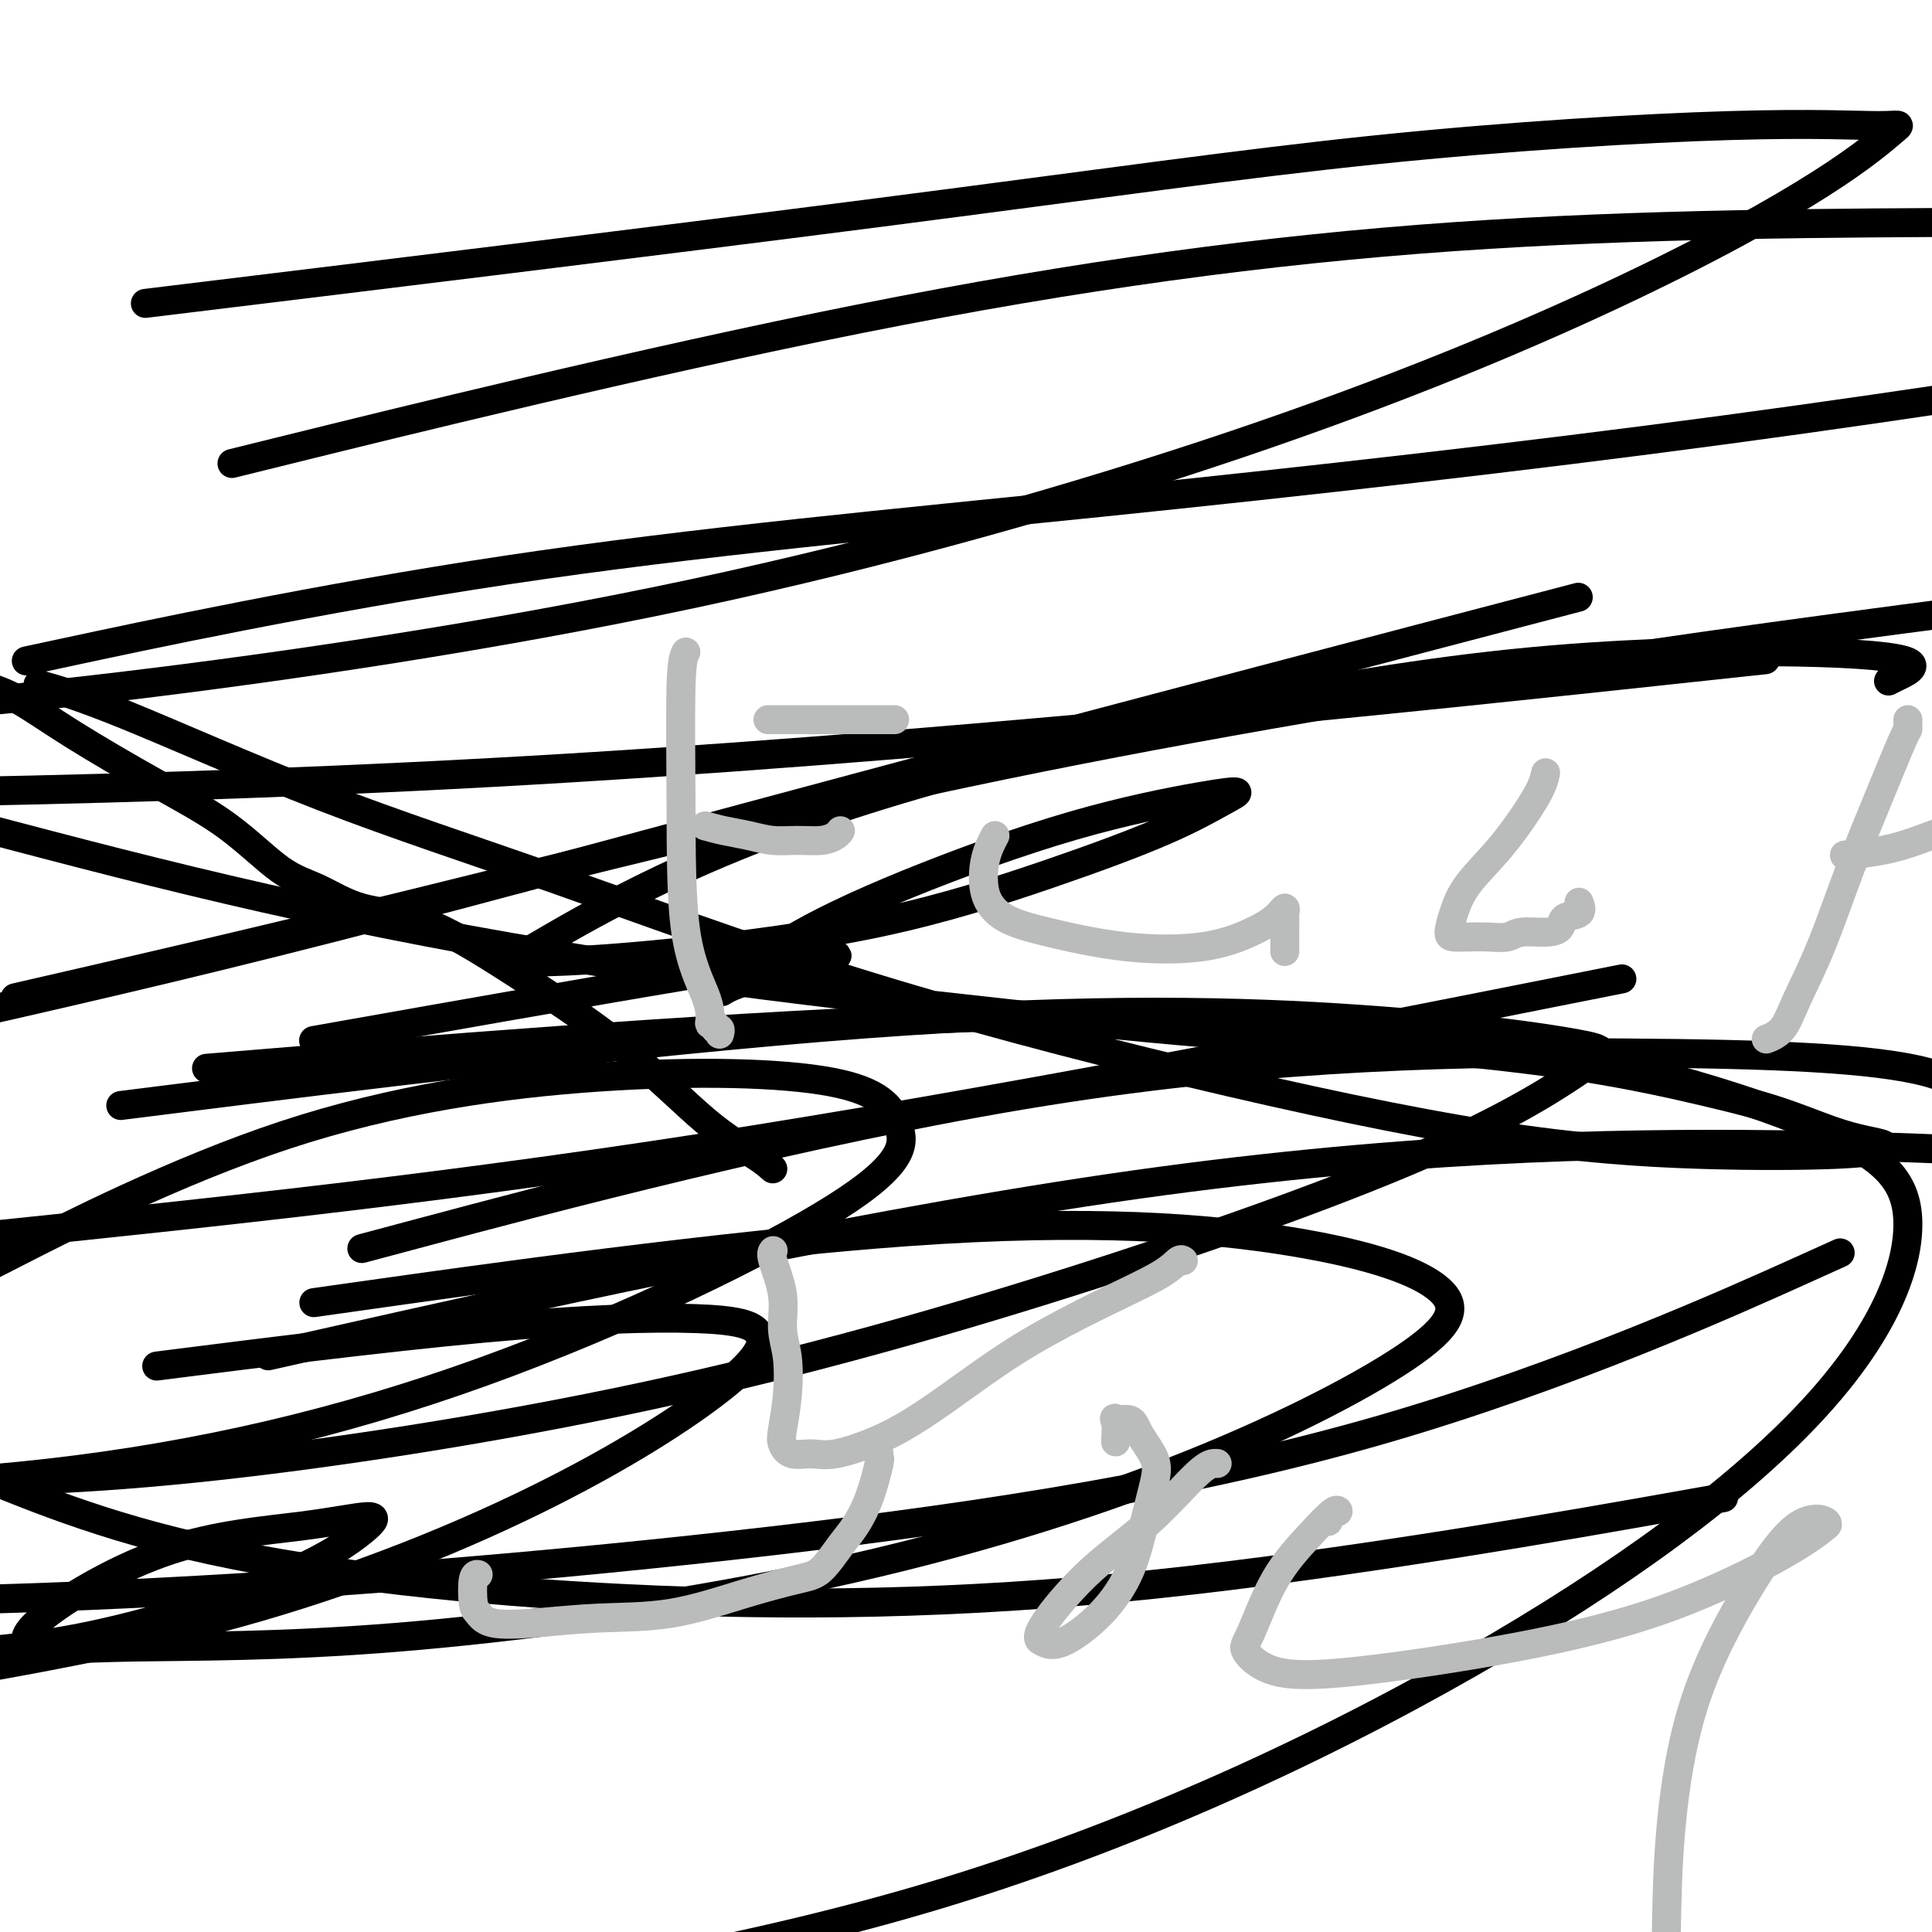
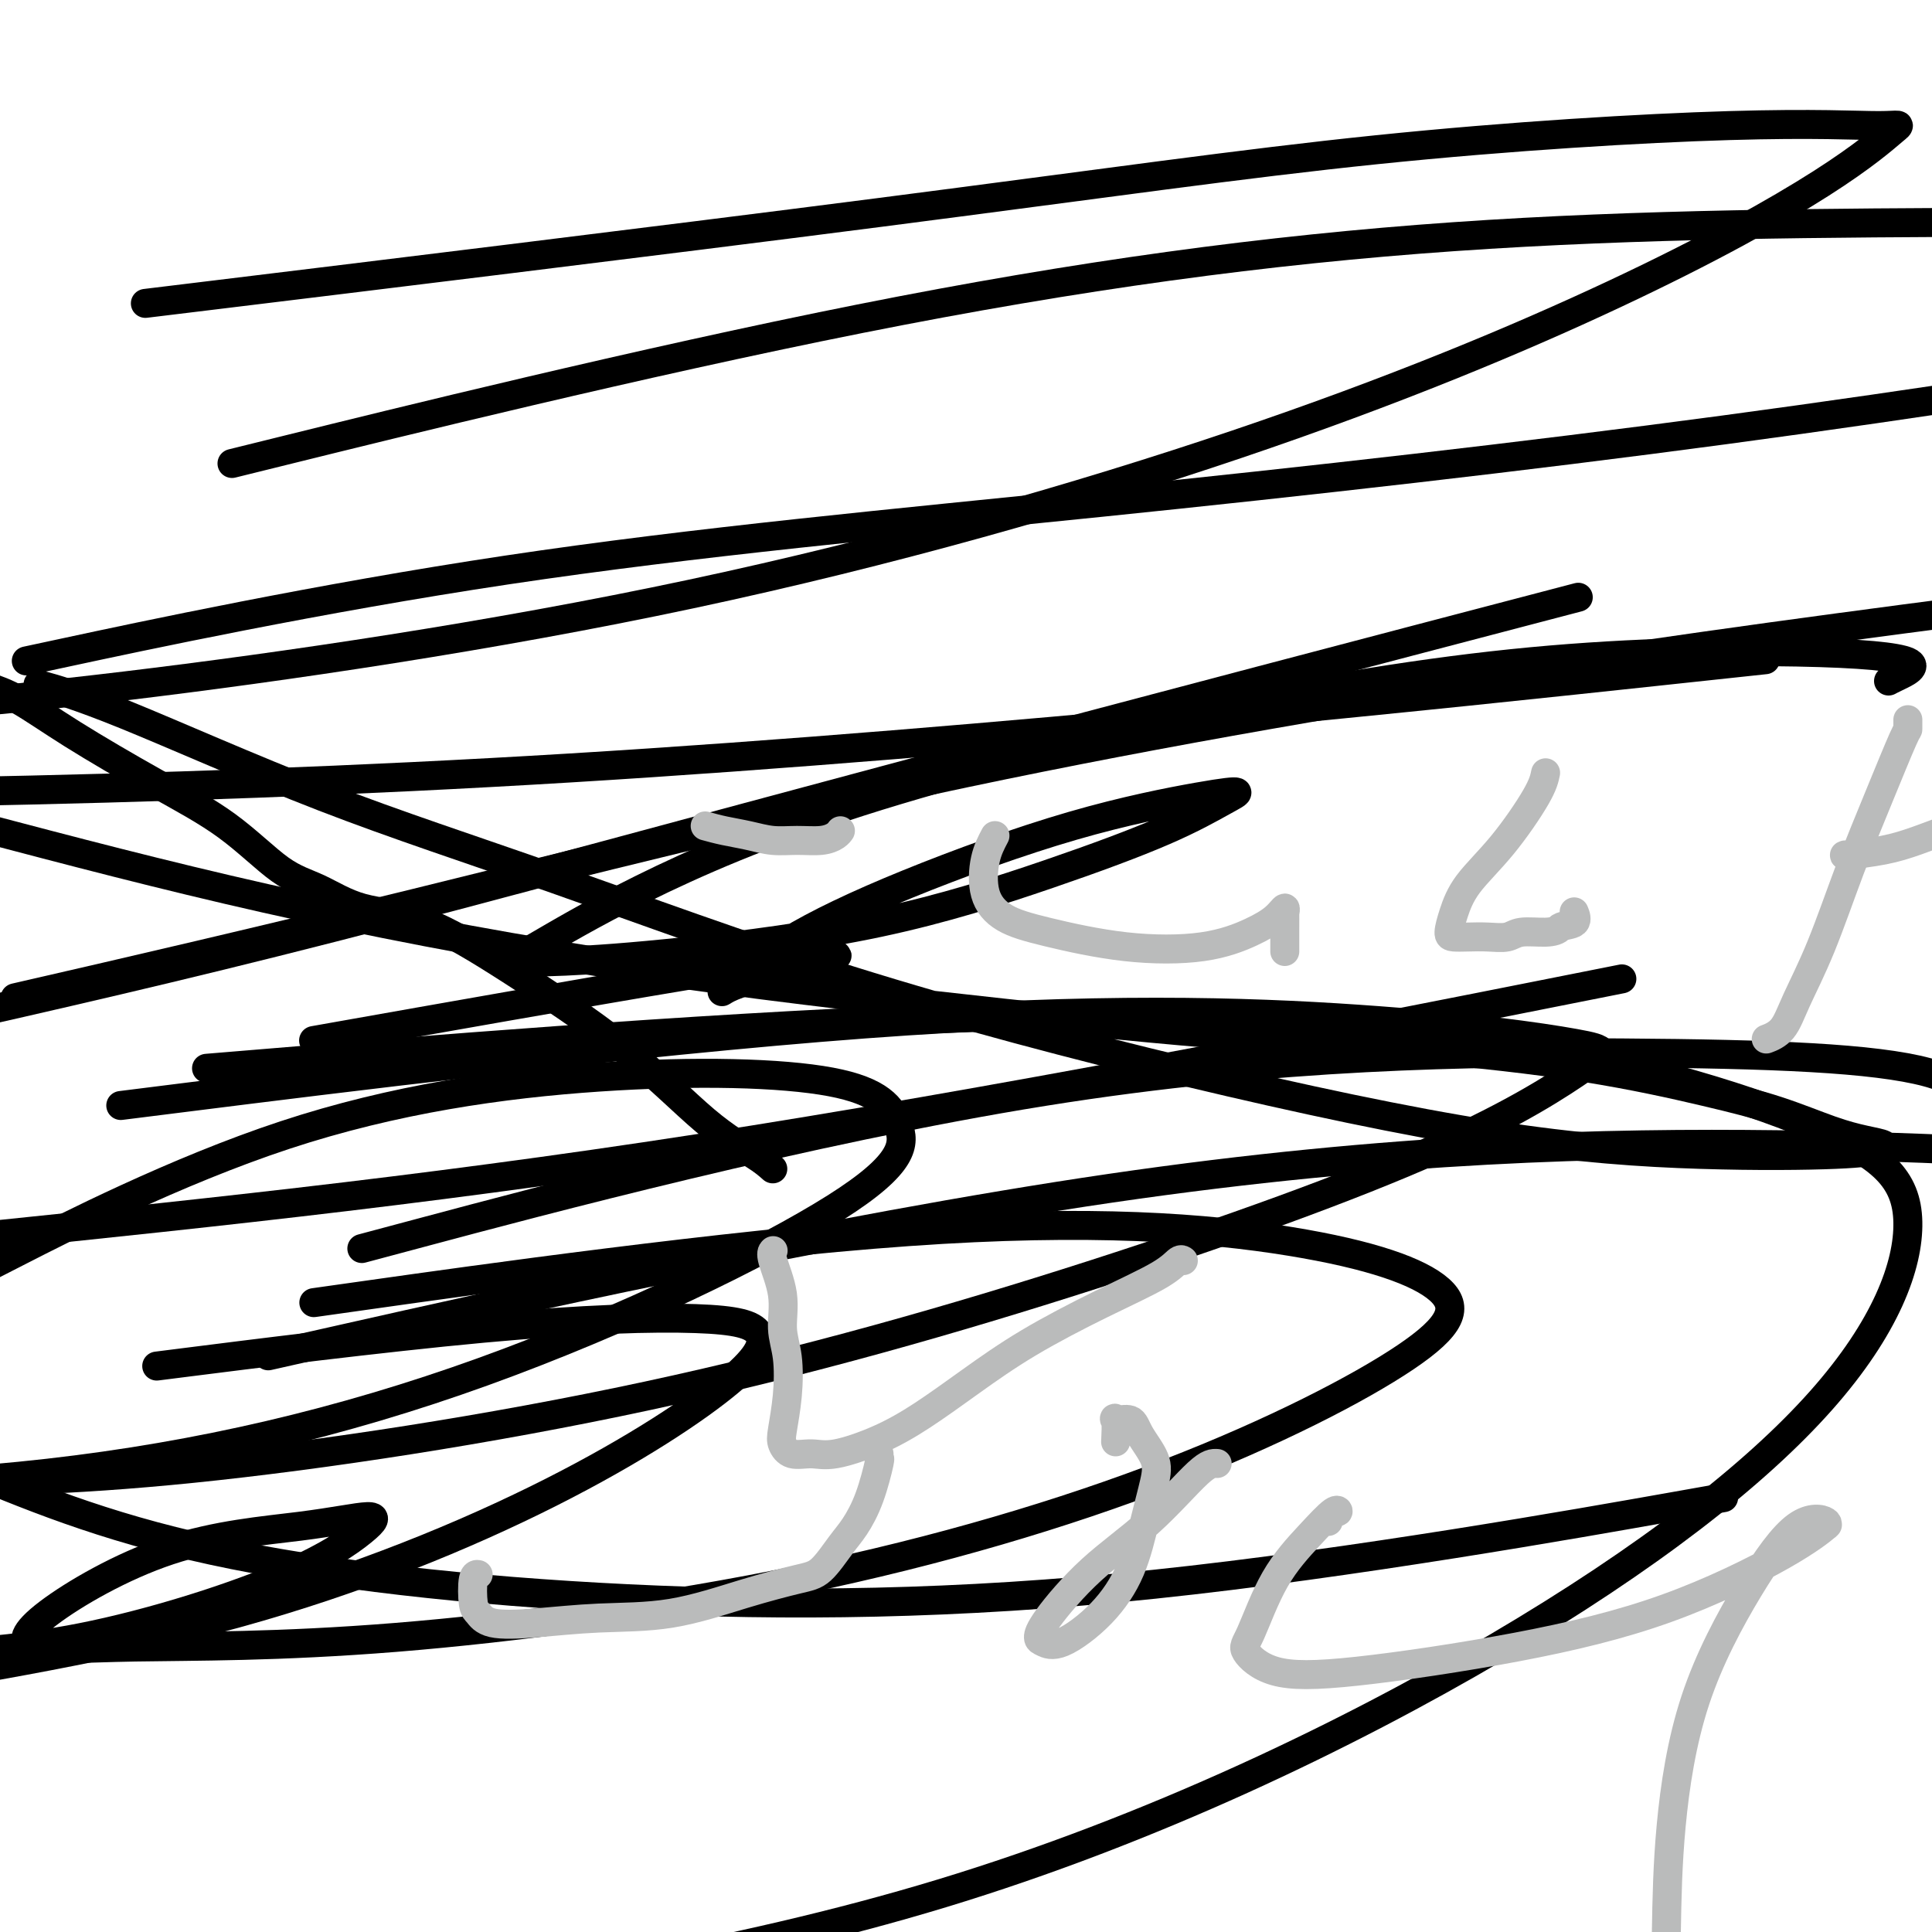
<svg xmlns="http://www.w3.org/2000/svg" viewBox="0 0 400 400" version="1.1">
  <g fill="none" stroke="#000000" stroke-width="6" stroke-linecap="round" stroke-linejoin="round">
    <path d="M160,242c-0.920,-0.821 -1.840,-1.642 -4,-3c-2.160,-1.358 -5.562,-3.254 -10,-7c-4.438,-3.746 -9.914,-9.342 -17,-15c-7.086,-5.658 -15.784,-11.376 -23,-16c-7.216,-4.624 -12.951,-8.152 -18,-10c-5.049,-1.848 -9.412,-2.016 -13,-3c-3.588,-0.984 -6.402,-2.785 -9,-4c-2.598,-1.215 -4.980,-1.844 -8,-4c-3.020,-2.156 -6.680,-5.837 -11,-9c-4.320,-3.163 -9.302,-5.807 -15,-9c-5.698,-3.193 -12.111,-6.937 -17,-10c-4.889,-3.063 -8.254,-5.447 -11,-7c-2.746,-1.553 -4.873,-2.277 -7,-3" />
    <path d="M9,142c-0.971,-0.265 -1.942,-0.531 0,0c1.942,0.531 6.797,1.857 17,6c10.203,4.143 25.754,11.102 41,17c15.246,5.898 30.186,10.737 48,17c17.814,6.263 38.500,13.952 61,21c22.500,7.048 46.813,13.455 70,19c23.187,5.545 45.249,10.229 63,13c17.751,2.771 31.191,3.630 43,4c11.809,0.370 21.987,0.253 28,0c6.013,-0.253 7.861,-0.640 9,-1c1.139,-0.360 1.570,-0.692 1,-1c-0.570,-0.308 -2.142,-0.591 -4,-1c-1.858,-0.409 -4.003,-0.942 -7,-2c-2.997,-1.058 -6.848,-2.641 -11,-4c-4.152,-1.359 -8.605,-2.496 -15,-4c-6.395,-1.504 -14.730,-3.376 -25,-5c-10.270,-1.624 -22.473,-3.001 -35,-4c-12.527,-0.999 -25.379,-1.621 -42,-3c-16.621,-1.379 -37.012,-3.514 -59,-6c-21.988,-2.486 -45.574,-5.323 -69,-9c-23.426,-3.677 -46.693,-8.193 -68,-13c-21.307,-4.807 -40.653,-9.903 -60,-15" />
    <path d="M14,135c-7.415,1.592 -14.829,3.183 0,0c14.829,-3.183 51.903,-11.142 91,-17c39.097,-5.858 80.219,-9.616 123,-14c42.781,-4.384 87.223,-9.396 129,-15c41.777,-5.604 80.888,-11.802 120,-18" />
    <path d="M343,139c19.511,-2.089 39.022,-4.178 0,0c-39.022,4.178 -136.578,14.622 -225,20c-88.422,5.378 -167.711,5.689 -247,6" />
    <path d="M45,61c-12.918,1.572 -25.837,3.144 0,0c25.837,-3.144 90.429,-11.003 137,-17c46.571,-5.997 75.120,-10.132 103,-13c27.880,-2.868 55.092,-4.468 73,-5c17.908,-0.532 26.514,0.006 31,0c4.486,-0.006 4.854,-0.556 3,1c-1.854,1.556 -5.929,5.216 -15,11c-9.071,5.784 -23.138,13.691 -43,23c-19.862,9.309 -45.520,20.021 -78,31c-32.480,10.979 -71.783,22.225 -113,31c-41.217,8.775 -84.348,15.079 -117,19c-32.652,3.921 -54.826,5.461 -77,7" />
    <path d="M60,93c-10.375,2.565 -20.750,5.131 0,0c20.750,-5.131 72.625,-17.958 118,-27c45.375,-9.042 84.250,-14.298 123,-17c38.750,-2.702 77.375,-2.851 116,-3" />
    <path d="M314,127c11.065,-2.899 22.131,-5.798 0,0c-22.131,5.798 -77.458,20.292 -125,33c-47.542,12.708 -87.298,23.631 -120,32c-32.702,8.369 -58.351,14.185 -84,20" />
    <path d="M10,205c-5.965,1.372 -11.930,2.743 0,0c11.930,-2.743 41.754,-9.601 76,-18c34.246,-8.399 72.912,-18.338 114,-27c41.088,-8.662 84.596,-16.046 124,-22c39.404,-5.954 74.702,-10.477 110,-15" />
    <path d="M319,206c14.556,-2.889 29.111,-5.778 0,0c-29.111,5.778 -101.889,20.222 -163,30c-61.111,9.778 -110.556,14.889 -160,20" />
    <path d="M57,220c-12.343,1.022 -24.686,2.045 0,0c24.686,-2.045 86.401,-7.156 135,-9c48.599,-1.844 84.080,-0.419 114,4c29.920,4.419 54.277,11.834 69,18c14.723,6.166 19.813,11.083 20,20c0.187,8.917 -4.527,21.833 -18,37c-13.473,15.167 -35.704,32.583 -67,51c-31.296,18.417 -71.656,37.833 -115,51c-43.344,13.167 -89.672,20.083 -136,27" />
    <path d="M72,277c-14.268,3.214 -28.536,6.429 0,0c28.536,-6.429 99.875,-22.500 158,-31c58.125,-8.500 103.036,-9.429 138,-9c34.964,0.429 59.982,2.214 85,4" />
    <path d="M346,312c9.413,-1.670 18.826,-3.340 0,0c-18.826,3.340 -65.892,11.689 -107,16c-41.108,4.311 -76.260,4.584 -109,3c-32.740,-1.584 -63.069,-5.024 -86,-10c-22.931,-4.976 -38.466,-11.488 -54,-18" />
    <path d="M4,259c-4.617,2.360 -9.234,4.720 0,0c9.234,-4.720 32.319,-16.519 55,-24c22.681,-7.481 44.959,-10.644 65,-12c20.041,-1.356 37.845,-0.907 48,1c10.155,1.907 12.660,5.271 14,9c1.340,3.729 1.514,7.824 -13,17c-14.514,9.176 -43.715,23.432 -73,34c-29.285,10.568 -58.653,17.448 -90,21c-31.347,3.552 -64.674,3.776 -98,4" />
    <path d="M40,227c-12.998,1.632 -25.996,3.264 0,0c25.996,-3.264 90.986,-11.423 139,-15c48.014,-3.577 79.053,-2.571 102,-1c22.947,1.571 37.803,3.708 45,5c7.197,1.292 6.734,1.740 2,5c-4.734,3.260 -13.741,9.332 -31,17c-17.259,7.668 -42.770,16.932 -71,26c-28.230,9.068 -59.177,17.941 -92,25c-32.823,7.059 -67.521,12.302 -94,15c-26.479,2.698 -44.740,2.849 -63,3" />
    <path d="M39,282c-5.678,0.719 -11.355,1.439 0,0c11.355,-1.439 39.744,-5.036 61,-7c21.256,-1.964 35.379,-2.296 44,-2c8.621,0.296 11.738,1.220 13,3c1.262,1.780 0.668,4.415 -6,10c-6.668,5.585 -19.411,14.119 -37,23c-17.589,8.881 -40.026,18.109 -65,25c-24.974,6.891 -52.487,11.446 -80,16" />
    <path d="M77,268c-10.421,1.471 -20.842,2.942 0,0c20.842,-2.942 72.947,-10.297 111,-13c38.053,-2.703 62.055,-0.752 79,2c16.945,2.752 26.834,6.307 31,10c4.166,3.693 2.609,7.524 -7,14c-9.609,6.476 -27.269,15.595 -49,24c-21.731,8.405 -47.532,16.094 -76,22c-28.468,5.906 -59.603,10.029 -84,12c-24.397,1.971 -42.055,1.791 -54,2c-11.945,0.209 -18.177,0.808 -21,0c-2.823,-0.808 -2.236,-3.021 3,-7c5.236,-3.979 15.122,-9.723 25,-13c9.878,-3.277 19.747,-4.088 27,-5c7.253,-0.912 11.888,-1.927 14,-2c2.112,-0.073 1.700,0.795 -1,3c-2.700,2.205 -7.688,5.748 -18,10c-10.312,4.252 -25.946,9.215 -40,12c-14.054,2.785 -26.527,3.393 -39,4" />
    <path d="M88,255c-11.341,3.030 -22.683,6.061 0,0c22.683,-6.061 79.389,-21.212 128,-29c48.611,-7.788 89.126,-8.212 120,-8c30.874,0.212 52.107,1.061 63,4c10.893,2.939 11.447,7.970 12,13" />
-     <path d="M373,263c6.927,-3.124 13.853,-6.249 0,0c-13.853,6.249 -48.486,21.871 -87,33c-38.514,11.129 -80.907,17.766 -126,23c-45.093,5.234 -92.884,9.067 -134,11c-41.116,1.933 -75.558,1.967 -110,2" />
    <path d="M73,214c-6.998,1.240 -13.997,2.481 0,0c13.997,-2.481 48.989,-8.683 69,-12c20.011,-3.317 25.040,-3.747 28,-4c2.960,-0.253 3.851,-0.328 3,0c-0.851,0.328 -3.444,1.058 -7,2c-3.556,0.942 -8.075,2.096 -11,3c-2.925,0.904 -4.257,1.559 -5,2c-0.743,0.441 -0.896,0.668 1,-1c1.896,-1.668 5.841,-5.233 12,-9c6.159,-3.767 14.532,-7.738 25,-12c10.468,-4.262 23.029,-8.815 34,-12c10.971,-3.185 20.351,-5.004 26,-6c5.649,-0.996 7.568,-1.170 8,-1c0.432,0.170 -0.624,0.686 -3,2c-2.376,1.314 -6.074,3.428 -12,6c-5.926,2.572 -14.080,5.604 -24,9c-9.920,3.396 -21.606,7.156 -35,10c-13.394,2.844 -28.497,4.773 -40,6c-11.503,1.227 -19.407,1.752 -25,2c-5.593,0.248 -8.873,0.220 -10,0c-1.127,-0.220 -0.099,-0.633 4,-3c4.099,-2.367 11.268,-6.688 22,-12c10.732,-5.312 25.028,-11.615 45,-18c19.972,-6.385 45.622,-12.853 70,-18c24.378,-5.147 47.485,-8.973 69,-11c21.515,-2.027 41.439,-2.256 55,-2c13.561,0.256 20.759,0.996 23,2c2.241,1.004 -0.473,2.270 -2,3c-1.527,0.730 -1.865,0.923 -2,1c-0.135,0.077 -0.068,0.039 0,0" />
  </g>
  <g fill="none" stroke="#BABBBB" stroke-width="6" stroke-linecap="round" stroke-linejoin="round">
-     <path d="M142,135c-0.422,0.821 -0.845,1.642 -1,7c-0.155,5.358 -0.043,15.254 0,25c0.043,9.746 0.015,19.342 1,26c0.985,6.658 2.981,10.376 4,13c1.019,2.624 1.061,4.152 1,5c-0.061,0.848 -0.227,1.016 0,1c0.227,-0.016 0.845,-0.214 1,0c0.155,0.214 -0.154,0.841 0,1c0.154,0.159 0.772,-0.149 1,0c0.228,0.149 0.065,0.757 0,1c-0.065,0.243 -0.033,0.122 0,0" />
-     <path d="M159,149c1.076,0.000 2.152,0.000 4,0c1.848,0.000 4.467,0.000 7,0c2.533,0.000 4.980,0.000 7,0c2.020,0.000 3.614,0.000 5,0c1.386,0.000 2.566,0.000 3,0c0.434,0.000 0.124,0.000 0,0c-0.124,0.000 -0.062,0.000 0,0" />
    <path d="M146,171c1.245,0.340 2.489,0.680 4,1c1.511,0.320 3.287,0.619 5,1c1.713,0.381 3.363,0.845 5,1c1.637,0.155 3.262,0.003 5,0c1.738,-0.003 3.590,0.144 5,0c1.410,-0.144 2.380,-0.577 3,-1c0.620,-0.423 0.892,-0.835 1,-1c0.108,-0.165 0.054,-0.082 0,0" />
    <path d="M206,173c-0.770,1.454 -1.540,2.908 -2,5c-0.460,2.092 -0.609,4.822 0,7c0.609,2.178 1.975,3.804 4,5c2.025,1.196 4.710,1.961 9,3c4.290,1.039 10.187,2.350 16,3c5.813,0.650 11.544,0.638 16,0c4.456,-0.638 7.639,-1.900 10,-3c2.361,-1.100 3.901,-2.036 5,-3c1.099,-0.964 1.759,-1.955 2,-2c0.241,-0.045 0.065,0.856 0,1c-0.065,0.144 -0.017,-0.469 0,0c0.017,0.469 0.005,2.021 0,3c-0.005,0.979 -0.001,1.386 0,2c0.001,0.614 0.000,1.434 0,2c-0.000,0.566 -0.000,0.876 0,1c0.000,0.124 0.000,0.062 0,0" />
-     <path d="M320,160c-0.243,1.183 -0.486,2.366 -2,5c-1.514,2.634 -4.299,6.720 -7,10c-2.701,3.280 -5.318,5.755 -7,8c-1.682,2.245 -2.429,4.262 -3,6c-0.571,1.738 -0.967,3.199 -1,4c-0.033,0.801 0.296,0.943 1,1c0.704,0.057 1.784,0.030 3,0c1.216,-0.030 2.568,-0.062 4,0c1.432,0.062 2.945,0.220 4,0c1.055,-0.220 1.653,-0.817 3,-1c1.347,-0.183 3.443,0.049 5,0c1.557,-0.049 2.575,-0.378 3,-1c0.425,-0.622 0.258,-1.538 1,-2c0.742,-0.462 2.392,-0.471 3,-1c0.608,-0.529 0.174,-1.580 0,-2c-0.174,-0.420 -0.087,-0.210 0,0" />
+     <path d="M320,160c-0.243,1.183 -0.486,2.366 -2,5c-1.514,2.634 -4.299,6.720 -7,10c-2.701,3.280 -5.318,5.755 -7,8c-1.682,2.245 -2.429,4.262 -3,6c-0.571,1.738 -0.967,3.199 -1,4c-0.033,0.801 0.296,0.943 1,1c0.704,0.057 1.784,0.030 3,0c1.216,-0.030 2.568,-0.062 4,0c1.432,0.062 2.945,0.220 4,0c1.055,-0.220 1.653,-0.817 3,-1c1.347,-0.183 3.443,0.049 5,0c1.557,-0.049 2.575,-0.378 3,-1c0.742,-0.462 2.392,-0.471 3,-1c0.608,-0.529 0.174,-1.580 0,-2c-0.174,-0.420 -0.087,-0.210 0,0" />
    <path d="M395,149c-0.000,0.890 -0.000,1.781 0,2c0.000,0.219 0.001,-0.232 -1,2c-1.001,2.232 -3.005,7.147 -5,12c-1.995,4.853 -3.982,9.644 -6,15c-2.018,5.356 -4.068,11.278 -6,16c-1.932,4.722 -3.745,8.245 -5,11c-1.255,2.755 -1.953,4.742 -3,6c-1.047,1.258 -2.442,1.788 -3,2c-0.558,0.212 -0.279,0.106 0,0" />
    <path d="M382,177c-0.208,0.071 -0.417,0.143 1,0c1.417,-0.143 4.458,-0.500 7,-1c2.542,-0.500 4.583,-1.143 7,-2c2.417,-0.857 5.208,-1.929 8,-3" />
    <path d="M160,259c0.063,-0.062 0.125,-0.123 0,0c-0.125,0.123 -0.439,0.431 0,2c0.439,1.569 1.631,4.398 2,7c0.369,2.602 -0.084,4.976 0,7c0.084,2.024 0.706,3.699 1,6c0.294,2.301 0.259,5.229 0,8c-0.259,2.771 -0.741,5.386 -1,7c-0.259,1.614 -0.295,2.229 0,3c0.295,0.771 0.921,1.700 2,2c1.079,0.300 2.612,-0.027 4,0c1.388,0.027 2.632,0.408 5,0c2.368,-0.408 5.860,-1.605 9,-3c3.140,-1.395 5.929,-2.988 9,-5c3.071,-2.012 6.423,-4.441 10,-7c3.577,-2.559 7.379,-5.246 12,-8c4.621,-2.754 10.061,-5.575 15,-8c4.939,-2.425 9.375,-4.454 12,-6c2.625,-1.546 3.437,-2.609 4,-3c0.563,-0.391 0.875,-0.112 1,0c0.125,0.112 0.062,0.056 0,0" />
    <path d="M182,301c-0.041,0.479 -0.082,0.958 0,1c0.082,0.042 0.287,-0.353 0,1c-0.287,1.353 -1.065,4.455 -2,7c-0.935,2.545 -2.028,4.532 -3,6c-0.972,1.468 -1.824,2.418 -3,4c-1.176,1.582 -2.675,3.796 -4,5c-1.325,1.204 -2.475,1.398 -5,2c-2.525,0.602 -6.423,1.613 -11,3c-4.577,1.387 -9.832,3.149 -15,4c-5.168,0.851 -10.250,0.789 -15,1c-4.750,0.211 -9.169,0.694 -13,1c-3.831,0.306 -7.075,0.436 -9,0c-1.925,-0.436 -2.530,-1.437 -3,-2c-0.470,-0.563 -0.807,-0.687 -1,-2c-0.193,-1.313 -0.244,-3.815 0,-5c0.244,-1.185 0.784,-1.053 1,-1c0.216,0.053 0.108,0.026 0,0" />
    <path d="M252,303c-0.854,-0.057 -1.707,-0.113 -4,2c-2.293,2.113 -6.024,6.397 -10,10c-3.976,3.603 -8.195,6.525 -12,10c-3.805,3.475 -7.195,7.504 -9,10c-1.805,2.496 -2.026,3.460 -2,4c0.026,0.540 0.300,0.658 1,1c0.700,0.342 1.826,0.910 4,0c2.174,-0.910 5.394,-3.298 8,-6c2.606,-2.702 4.597,-5.717 6,-9c1.403,-3.283 2.217,-6.835 3,-10c0.783,-3.165 1.533,-5.943 2,-8c0.467,-2.057 0.651,-3.392 0,-5c-0.651,-1.608 -2.136,-3.488 -3,-5c-0.864,-1.512 -1.107,-2.657 -2,-3c-0.893,-0.343 -2.435,0.114 -3,0c-0.565,-0.114 -0.152,-0.800 0,0c0.152,0.800 0.043,3.086 0,4c-0.043,0.914 -0.022,0.457 0,0" />
    <path d="M275,315c0.307,-0.872 0.614,-1.745 1,-2c0.386,-0.255 0.850,0.106 1,0c0.150,-0.106 -0.016,-0.680 -1,0c-0.984,0.680 -2.787,2.613 -5,5c-2.213,2.387 -4.836,5.228 -7,9c-2.164,3.772 -3.869,8.476 -5,11c-1.131,2.524 -1.688,2.870 -1,4c0.688,1.130 2.621,3.046 6,4c3.379,0.954 8.203,0.948 17,0c8.797,-0.948 21.568,-2.838 33,-5c11.432,-2.162 21.526,-4.596 31,-8c9.474,-3.404 18.327,-7.778 24,-11c5.673,-3.222 8.165,-5.291 9,-6c0.835,-0.709 0.012,-0.059 0,0c-0.012,0.059 0.785,-0.473 0,-1c-0.785,-0.527 -3.152,-1.050 -6,1c-2.848,2.050 -6.176,6.673 -10,13c-3.824,6.327 -8.145,14.357 -11,23c-2.855,8.643 -4.244,17.898 -5,26c-0.756,8.102 -0.878,15.051 -1,22" />
  </g>
</svg>